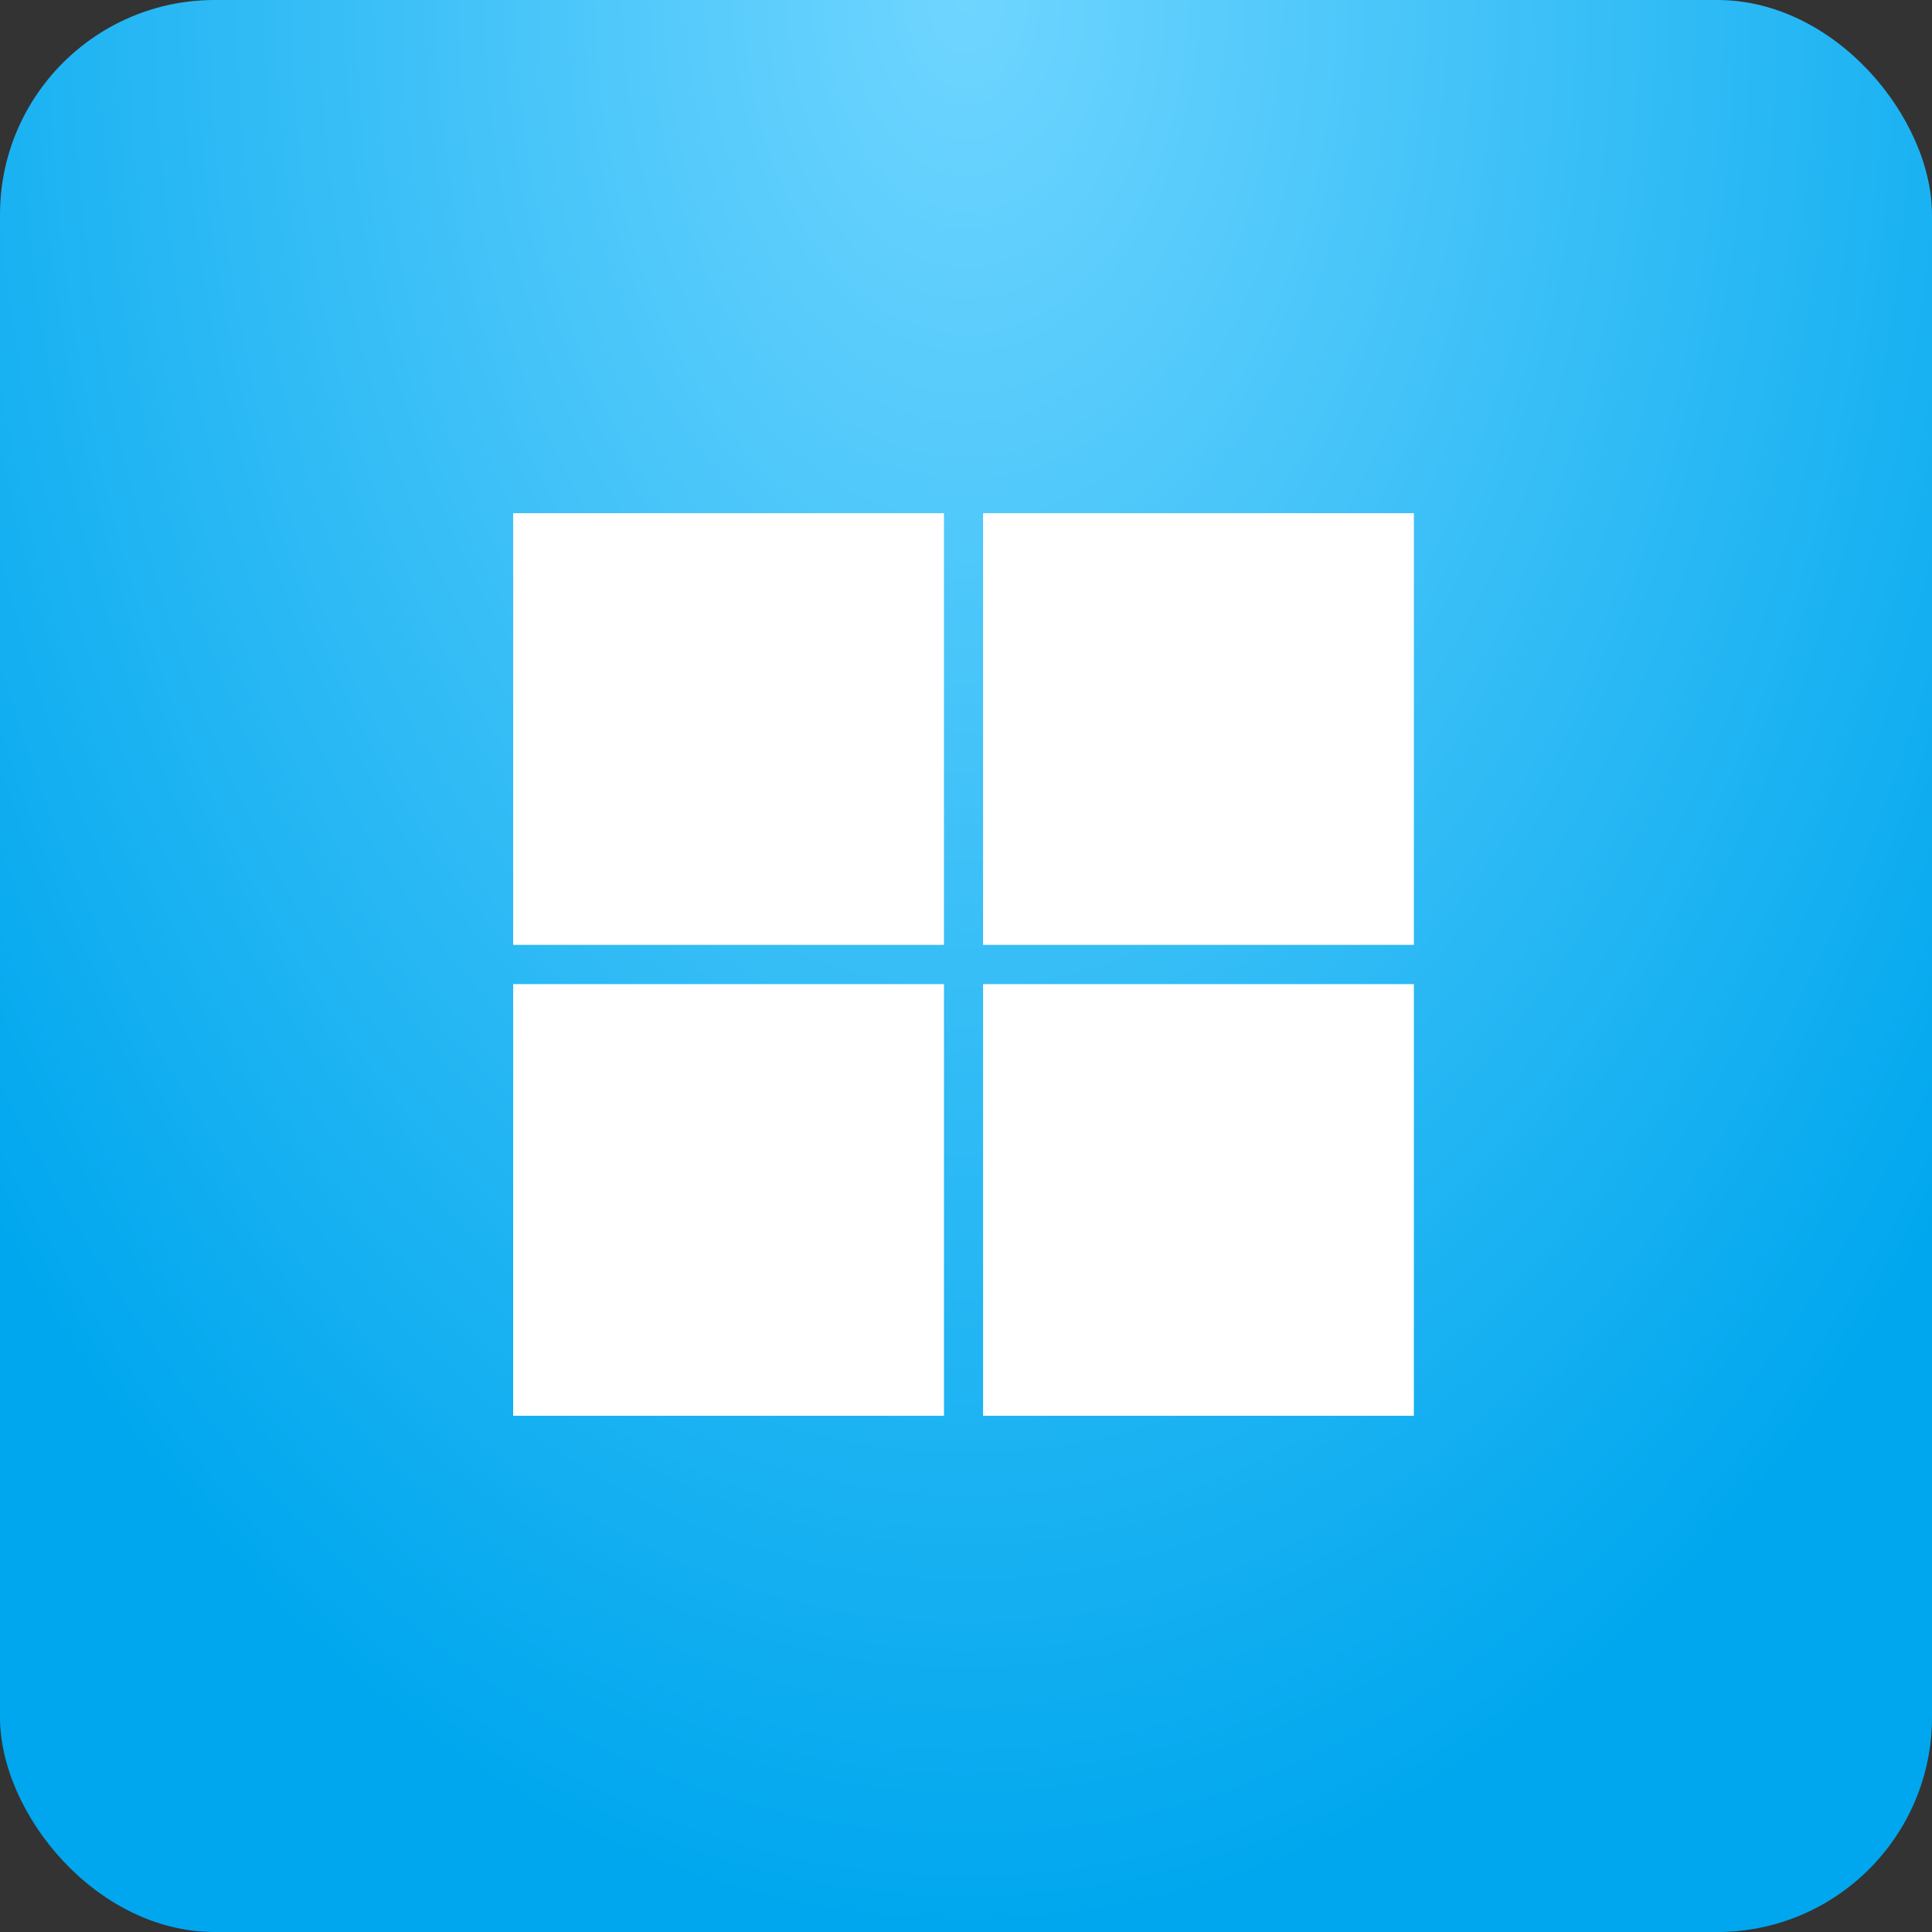
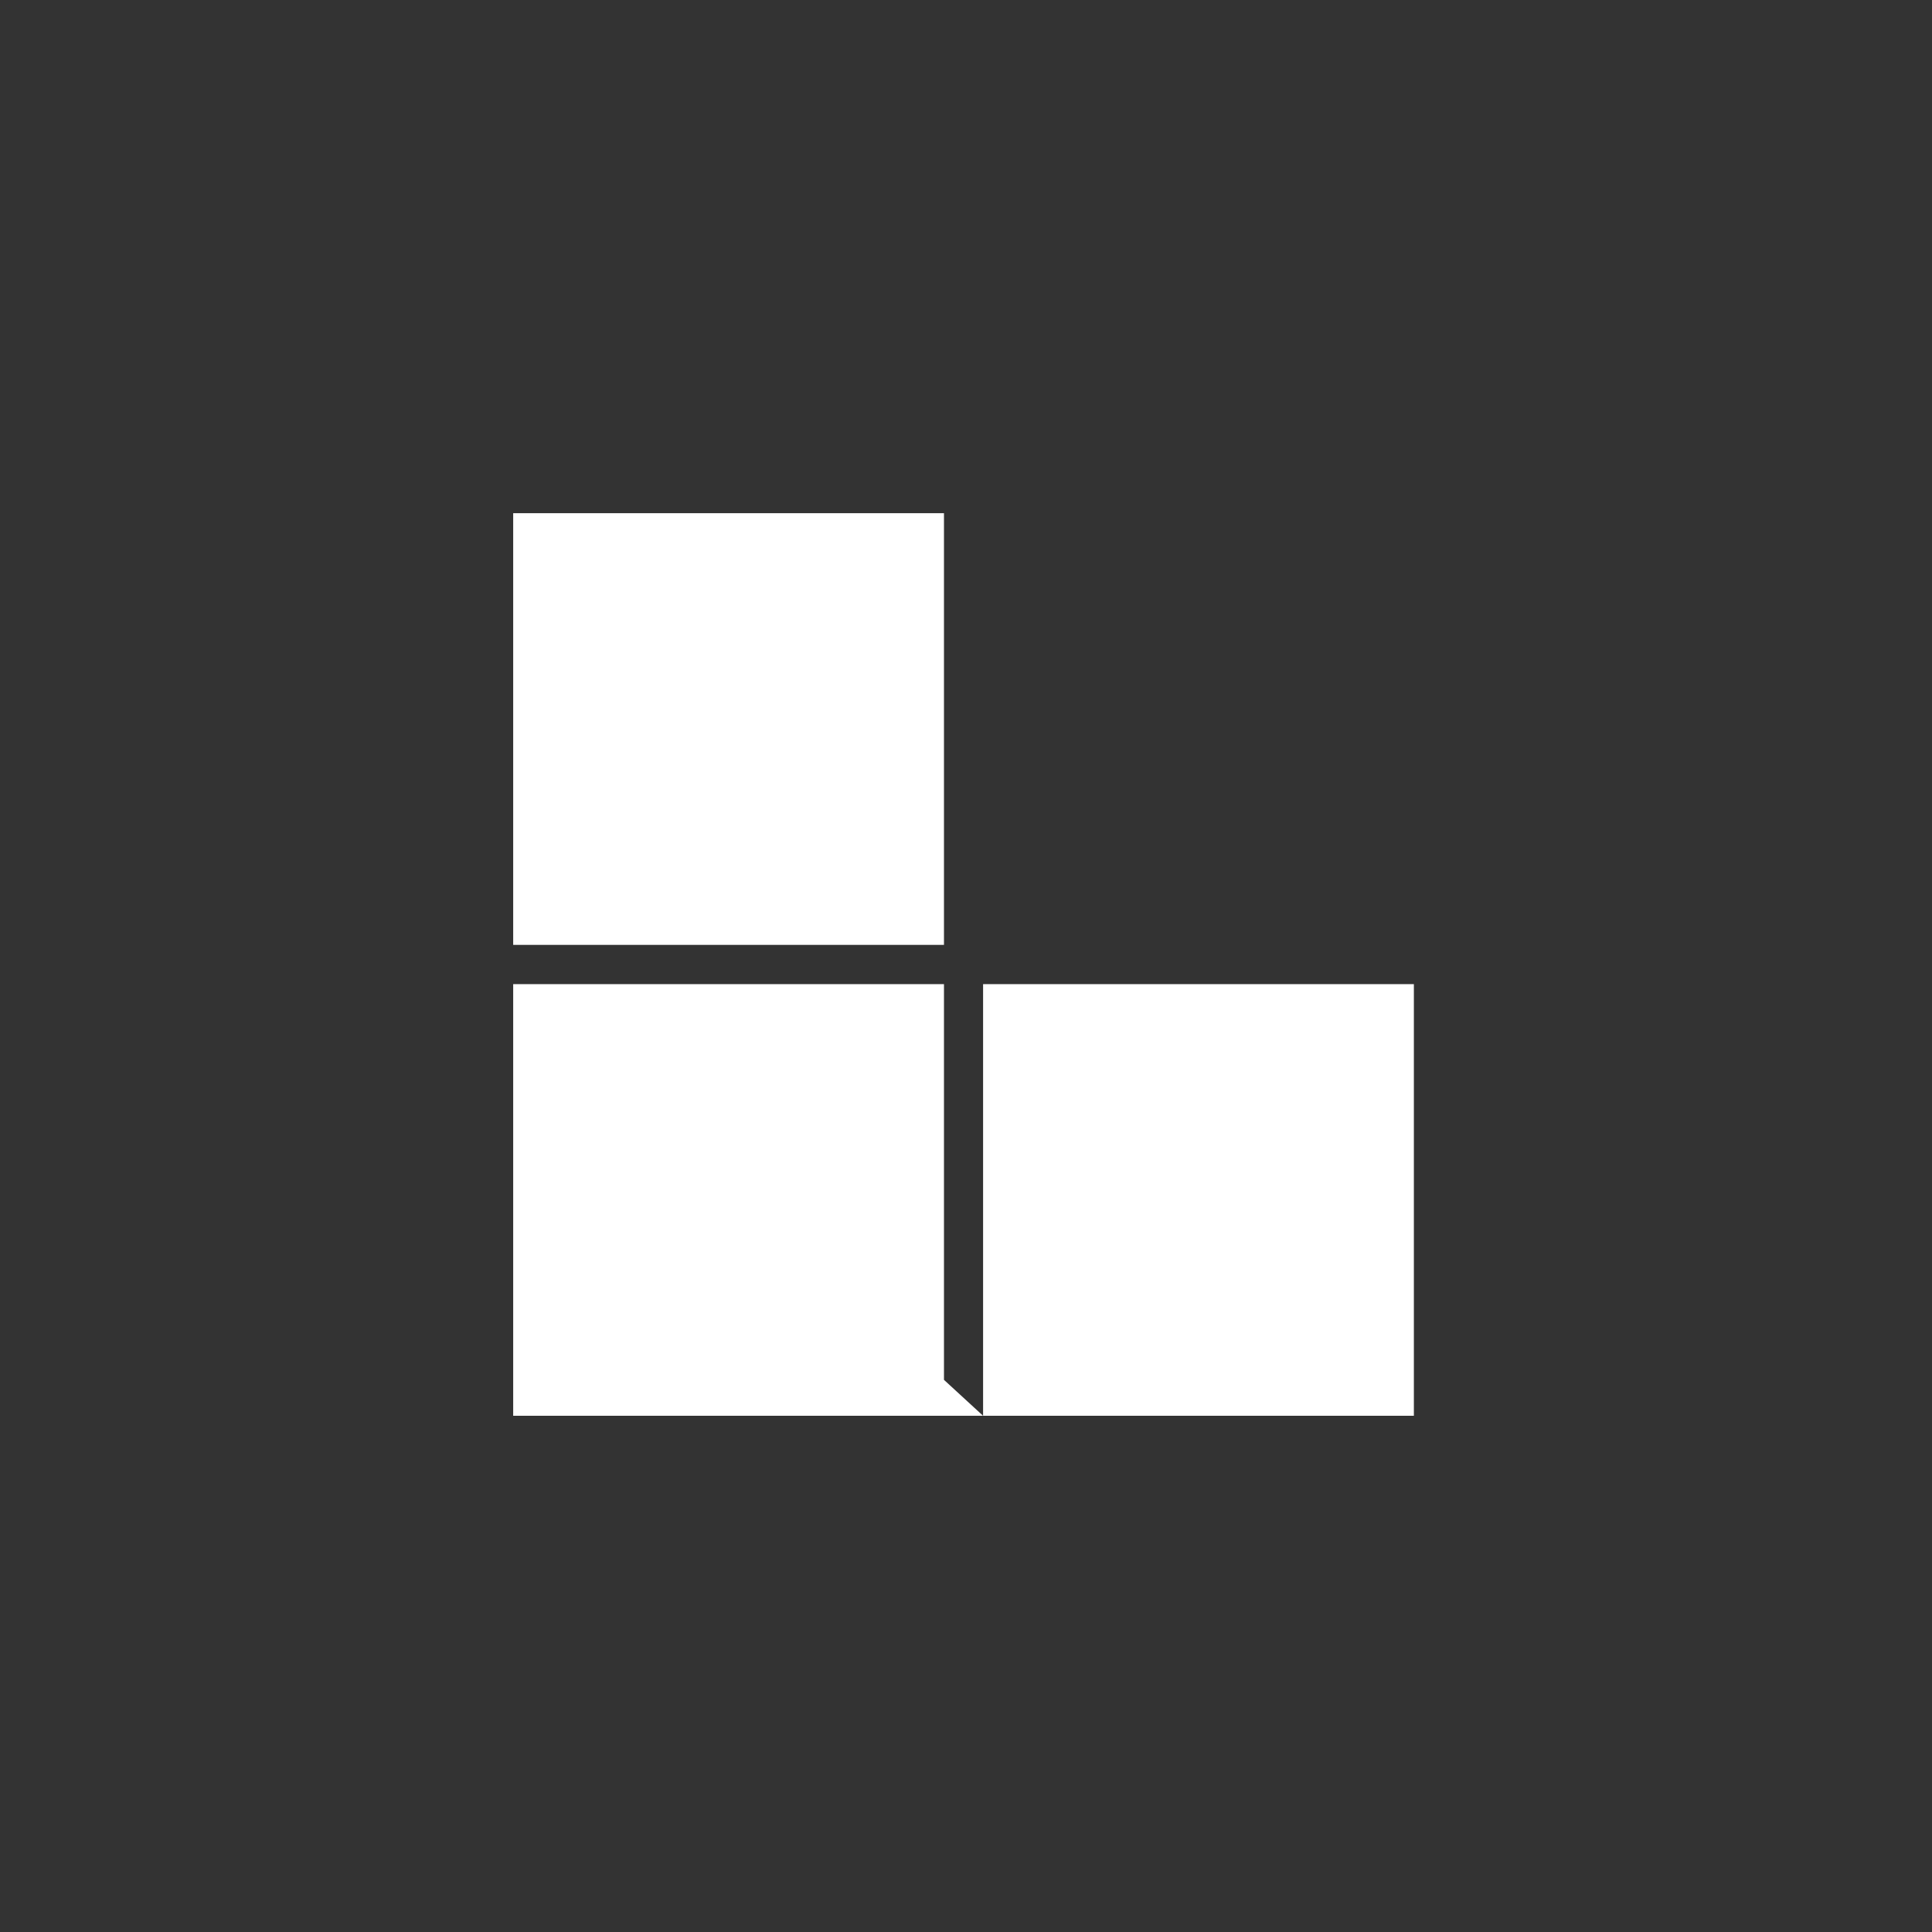
<svg xmlns="http://www.w3.org/2000/svg" width="72" height="72" fill="none">
  <rect width="100%" height="100%" fill="#333333" stroke="none" />
-   <rect width="72" height="72" rx="8" fill="url(#a)" />
-   <path fill="#fff" d="M19.125 19.125h16.054v16.087H19.125zM19.125 36.675h16.054v16.087H19.125zM36.637 19.125h16.054v16.087H36.637zM36.637 36.675h16.054v16.087H36.637z" />
+   <path fill="#fff" d="M19.125 19.125h16.054v16.087H19.125zM19.125 36.675h16.054v16.087H19.125zh16.054v16.087H36.637zM36.637 36.675h16.054v16.087H36.637z" />
  <defs>
    <radialGradient id="a" cx="0" cy="0" r="1" gradientUnits="userSpaceOnUse" gradientTransform="matrix(0 72 -46.75 0 36 0)">
      <stop stop-color="#6FD5FF" />
      <stop offset="1" stop-color="#00A7EE" />
    </radialGradient>
  </defs>
</svg>